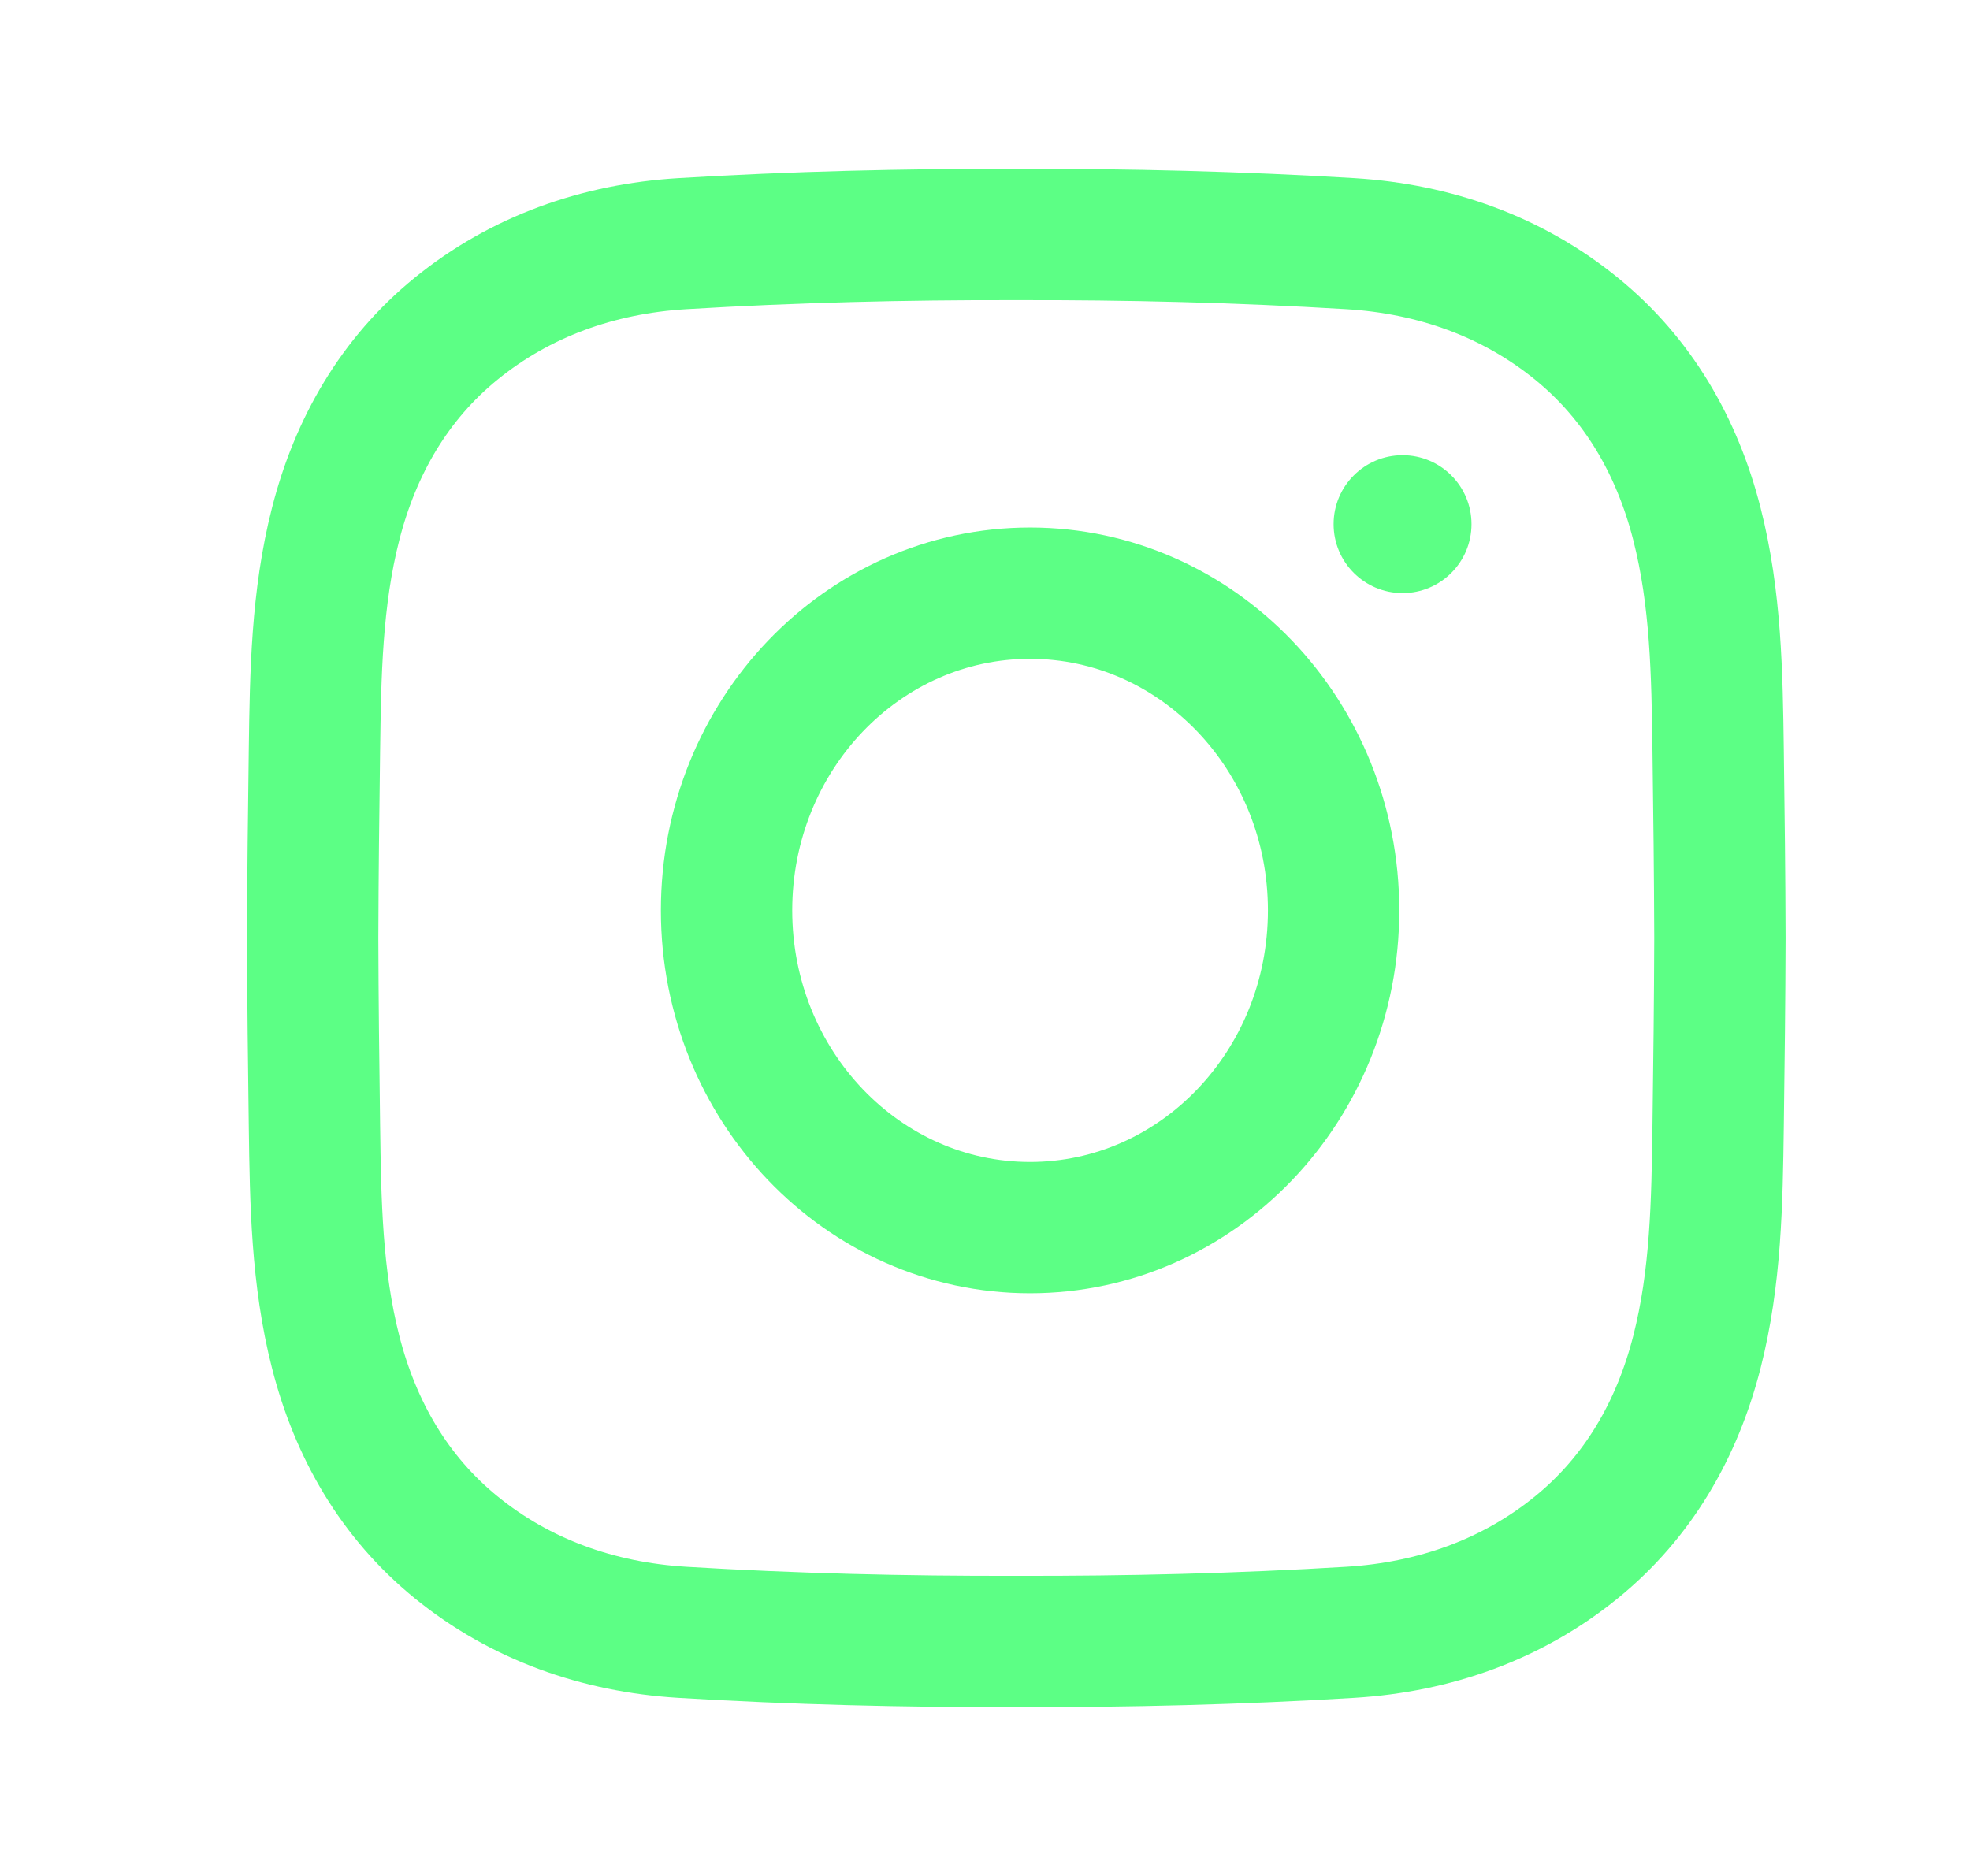
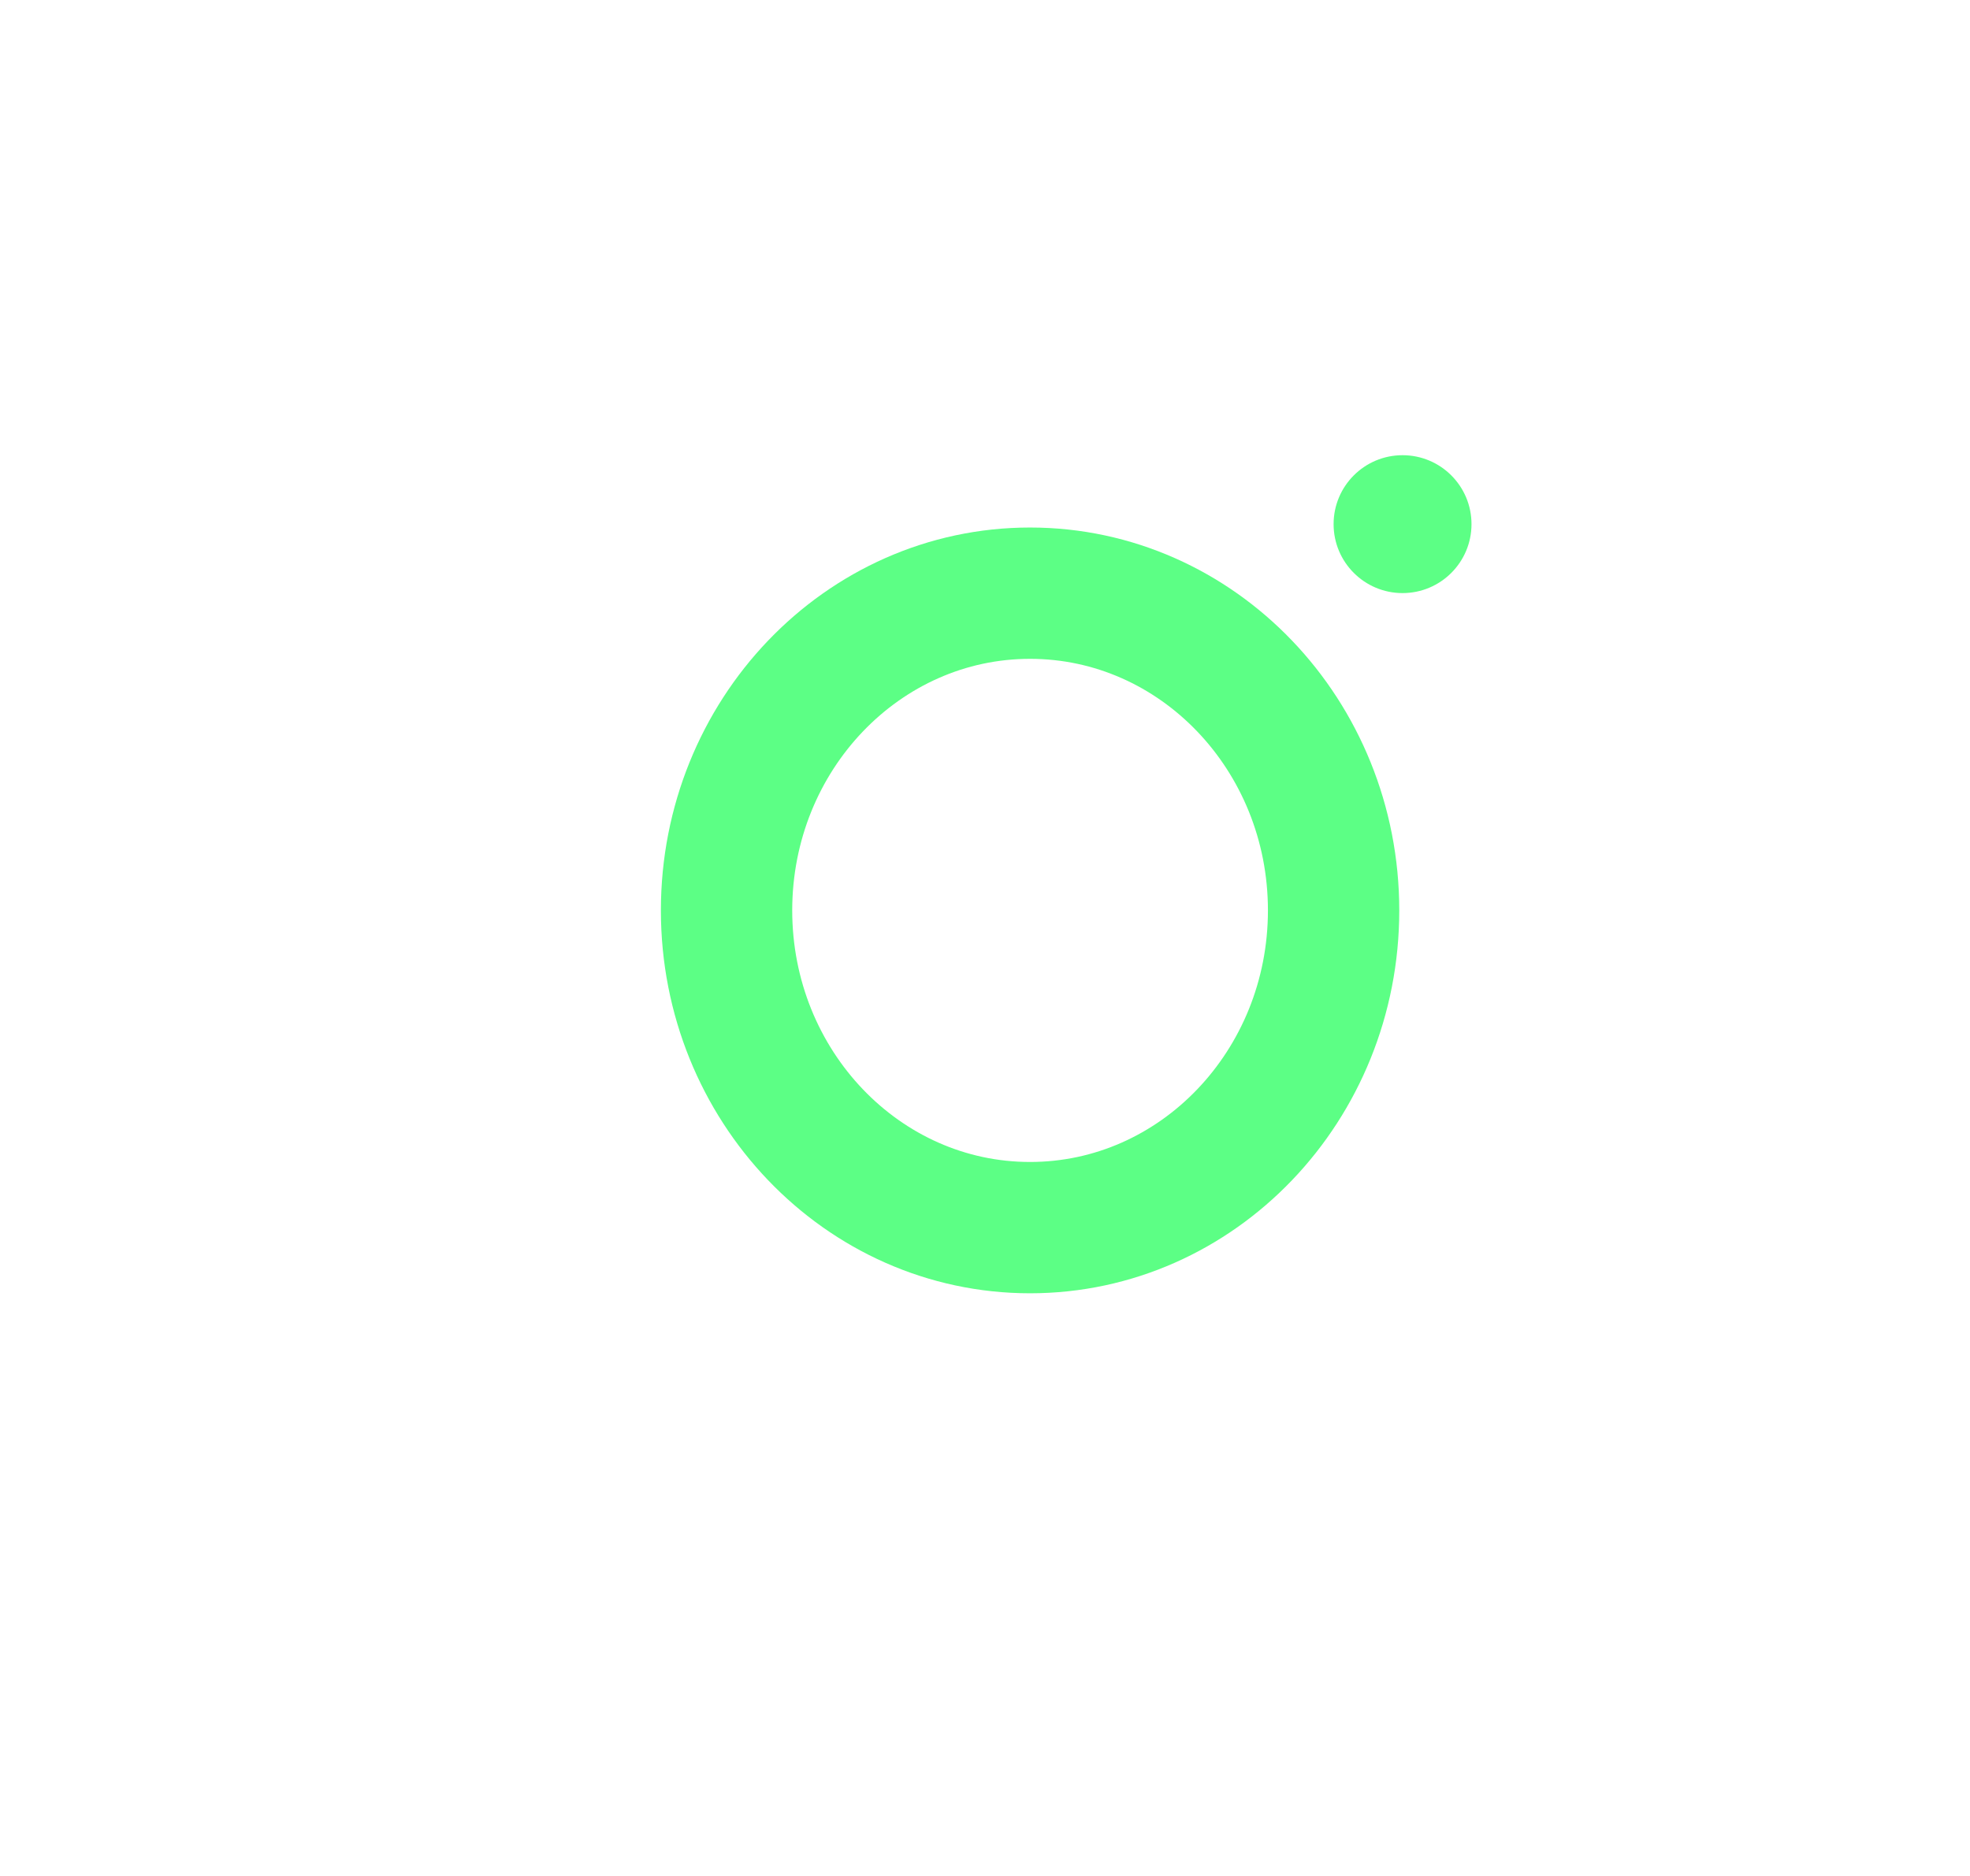
<svg xmlns="http://www.w3.org/2000/svg" width="21" height="20" viewBox="0 0 21 20" fill="none">
-   <path d="M18.334 10C18.332 10.669 18.324 11.338 18.315 12.007C18.304 12.813 18.292 13.621 18.089 14.414C17.877 15.245 17.459 15.963 16.807 16.494C16.121 17.053 15.292 17.347 14.396 17.402C13.209 17.474 12.021 17.503 10.834 17.5C9.646 17.503 8.458 17.474 7.271 17.402C6.375 17.347 5.546 17.053 4.86 16.494C4.208 15.963 3.79 15.245 3.578 14.414C3.375 13.621 3.363 12.813 3.352 12.007C3.343 11.338 3.335 10.669 3.333 10C3.335 9.331 3.343 8.662 3.352 7.993C3.363 7.187 3.375 6.379 3.578 5.586C3.79 4.755 4.208 4.037 4.86 3.506C5.546 2.947 6.375 2.653 7.271 2.598C8.458 2.526 9.646 2.497 10.834 2.5C12.021 2.497 13.209 2.526 14.396 2.598C15.292 2.653 16.121 2.947 16.807 3.506C17.459 4.037 17.877 4.755 18.089 5.586C18.292 6.379 18.304 7.187 18.315 7.993C18.324 8.662 18.332 9.331 18.334 10Z" stroke="#5CFF85" stroke-width="1.4" stroke-miterlimit="10" />
  <path d="M14.216 9.706C14.216 11.574 12.767 13.088 10.98 13.088C9.194 13.088 7.745 11.574 7.745 9.706C7.745 7.838 9.194 6.324 10.98 6.324C12.767 6.324 14.216 7.838 14.216 9.706Z" stroke="#5CFF85" stroke-width="1.4" stroke-miterlimit="10" />
  <path d="M15.686 5.588C15.686 5.994 15.357 6.323 14.951 6.323C14.545 6.323 14.216 5.994 14.216 5.588C14.216 5.182 14.545 4.853 14.951 4.853C15.357 4.853 15.686 5.182 15.686 5.588Z" fill="#5CFF85" />
</svg>